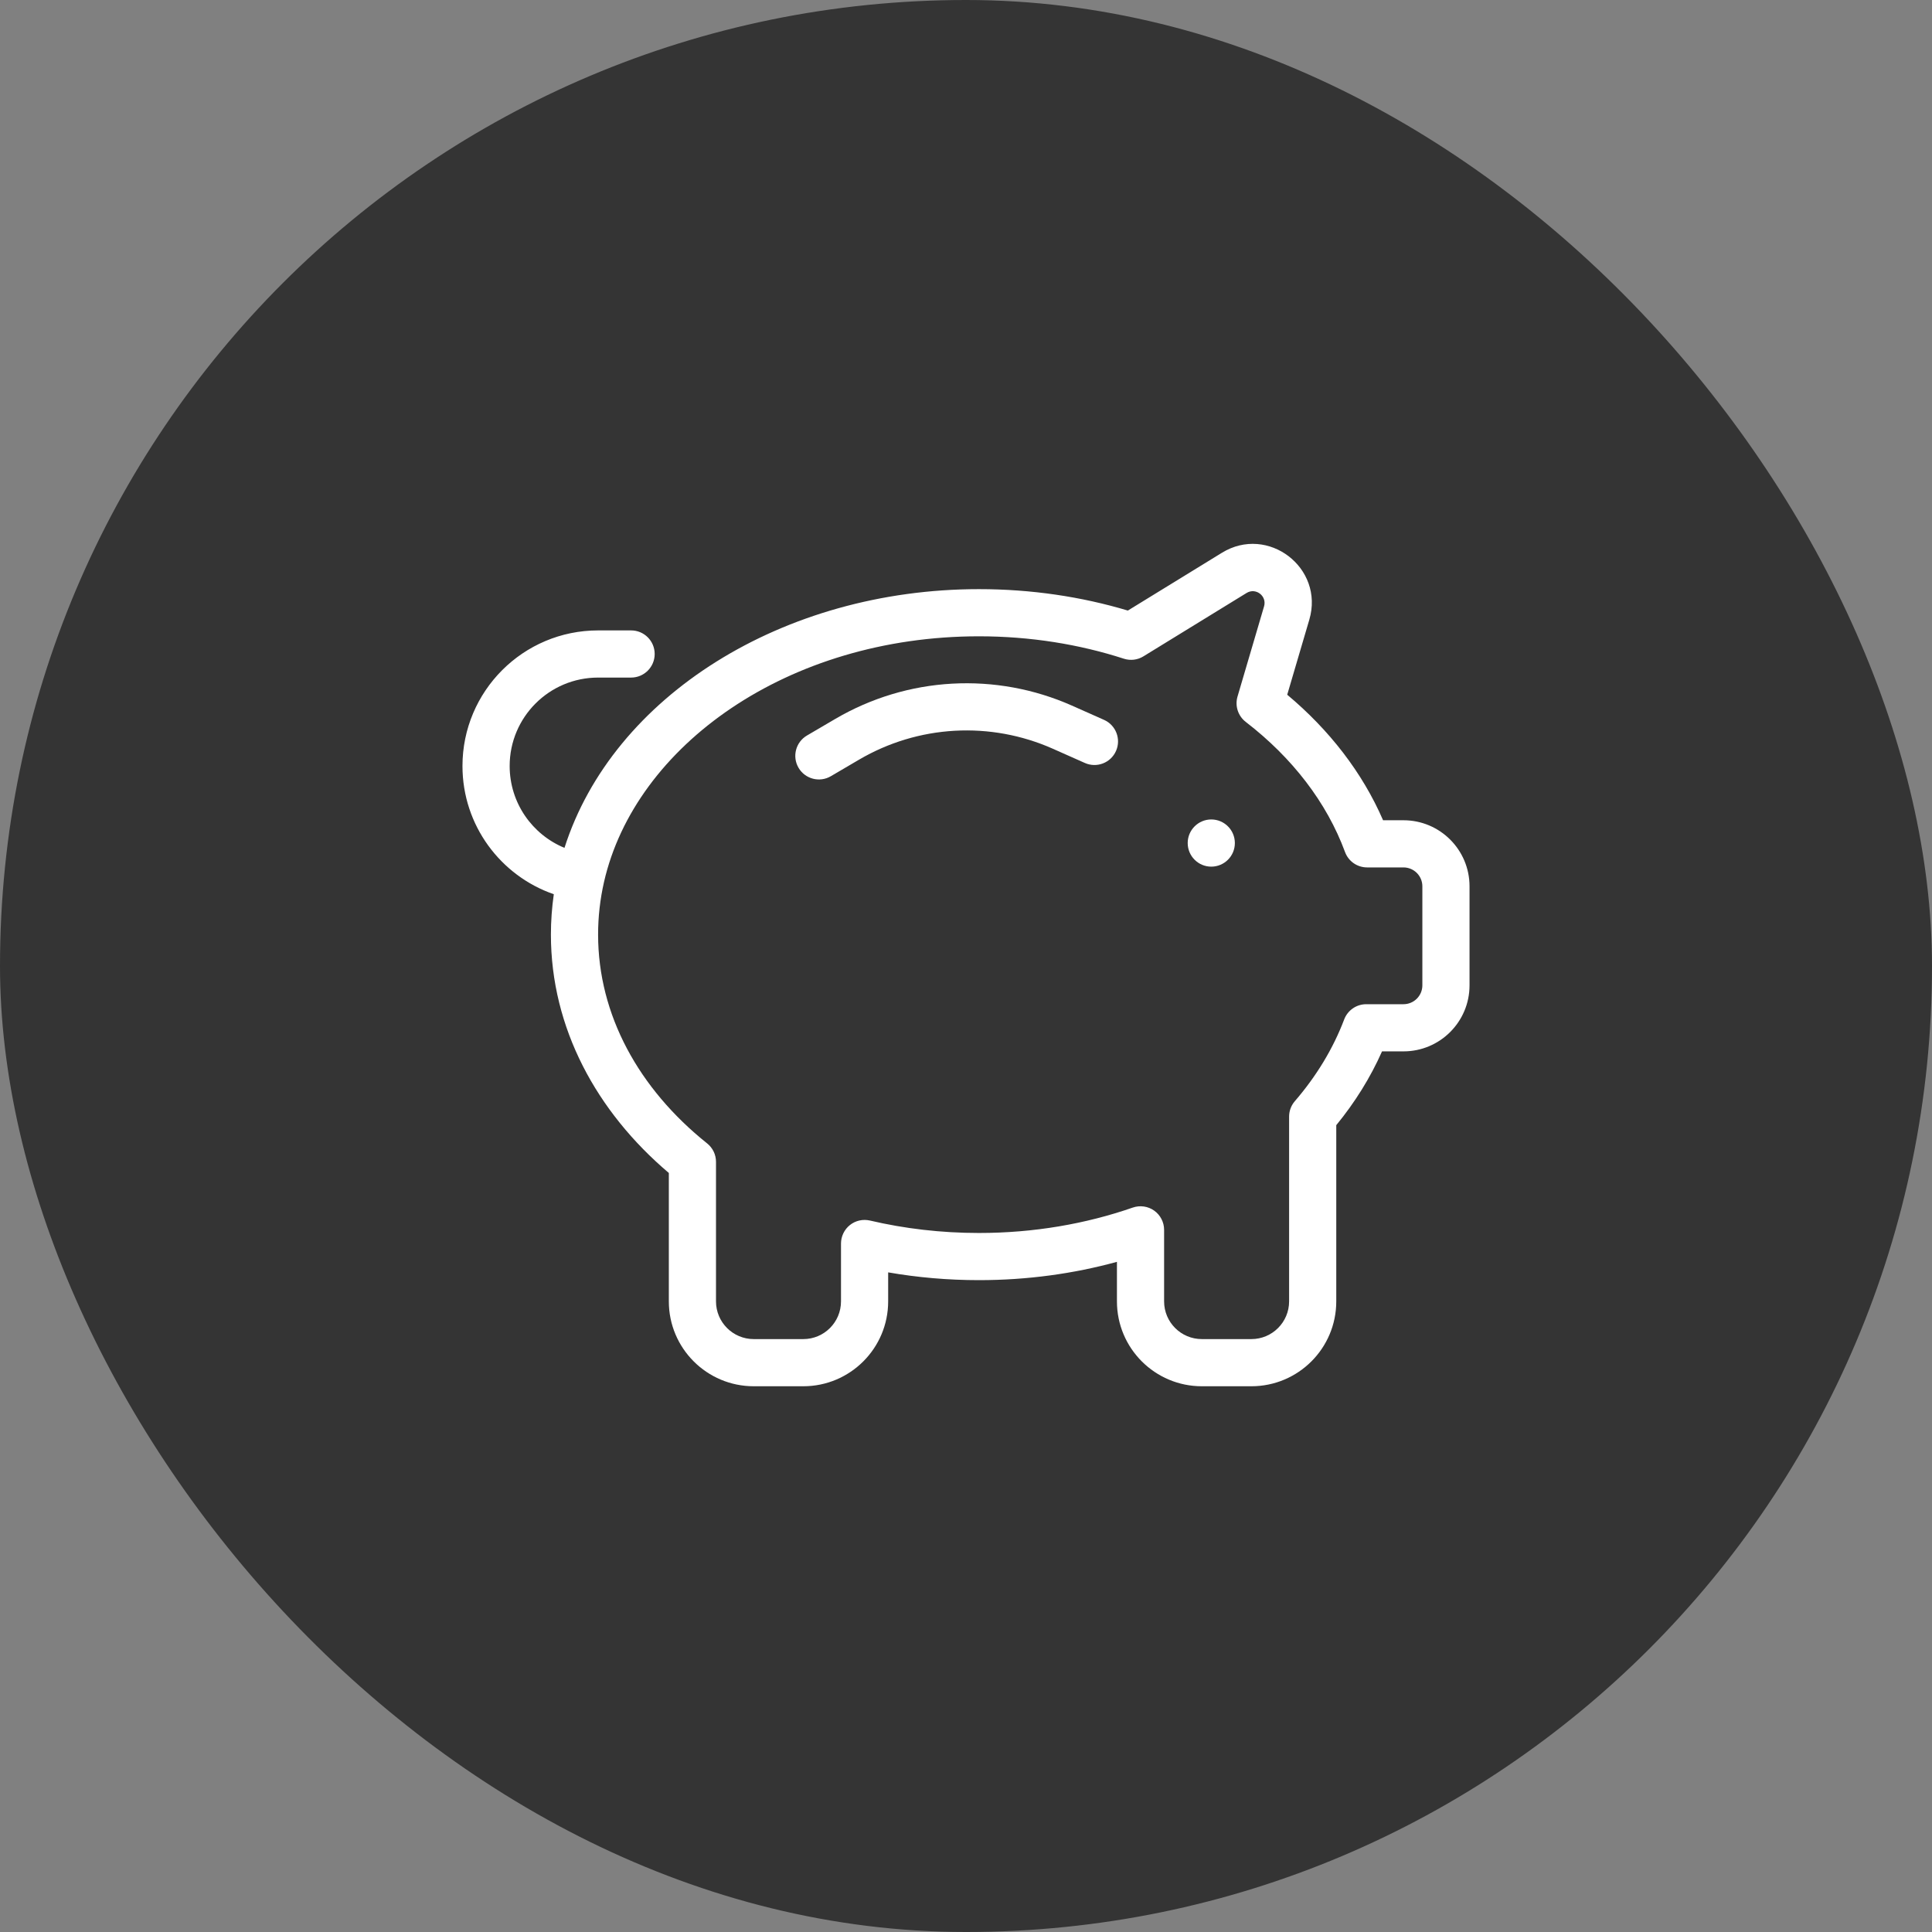
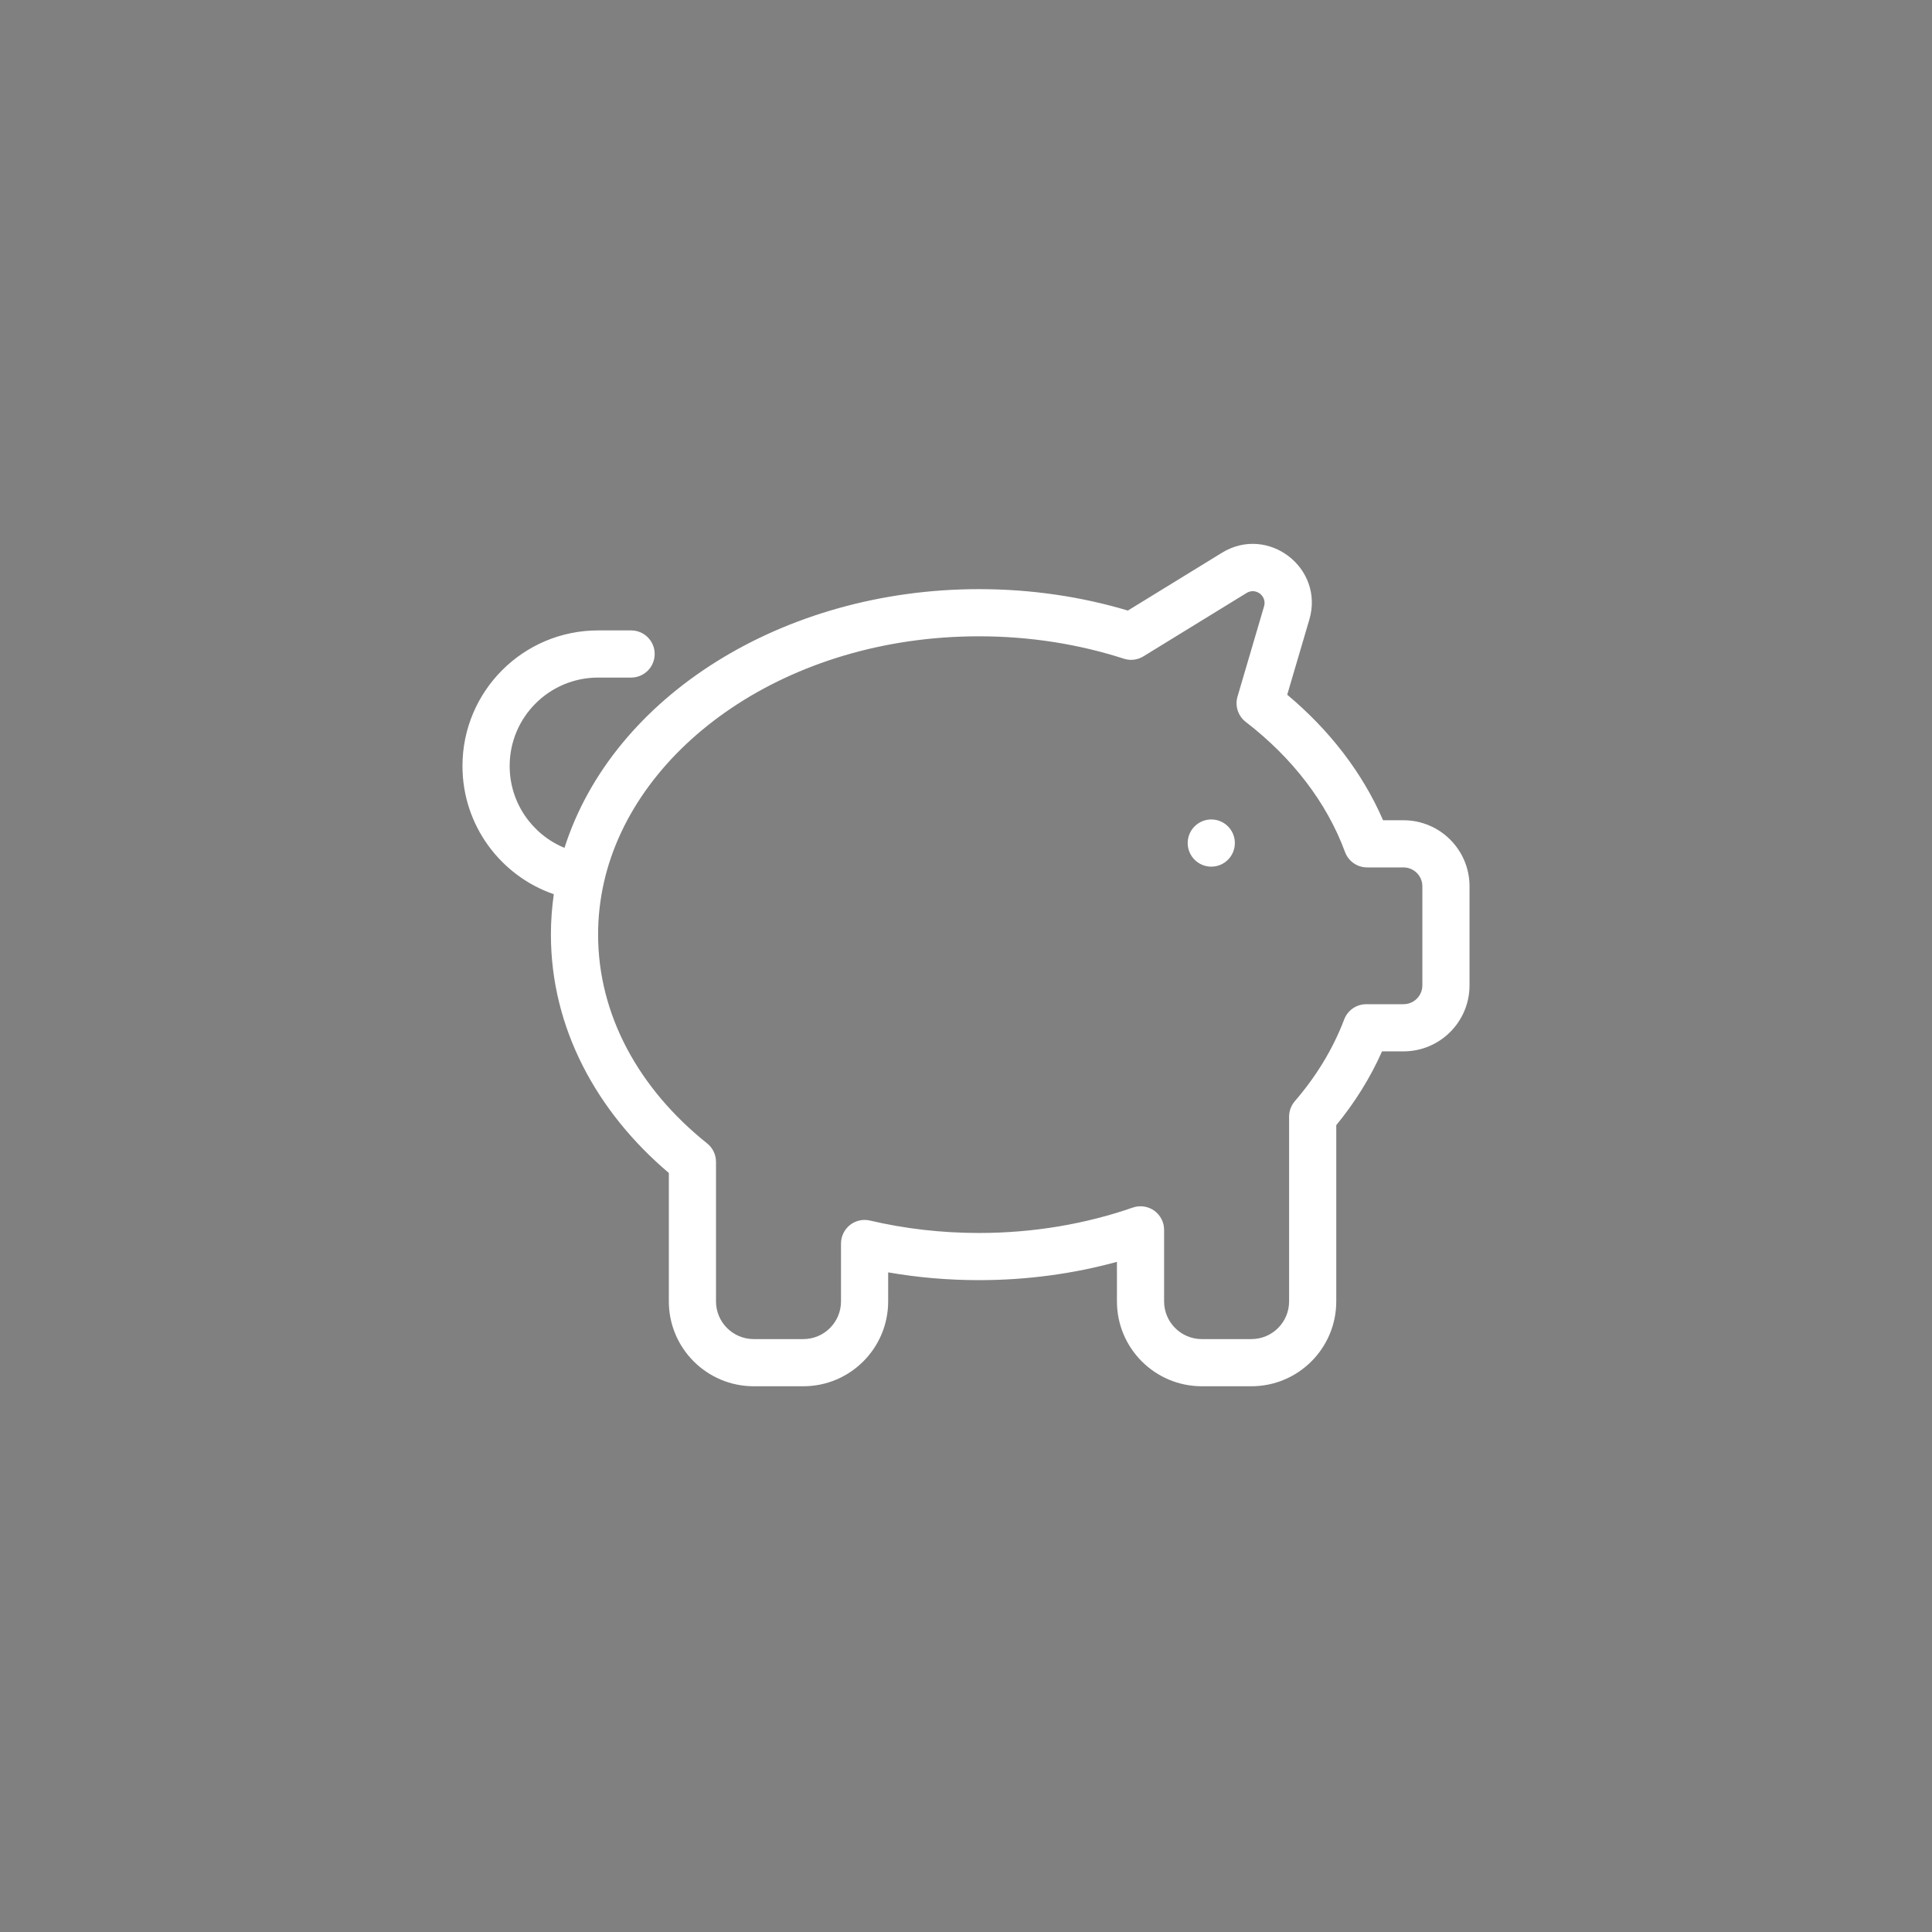
<svg xmlns="http://www.w3.org/2000/svg" width="80" height="80" viewBox="0 0 80 80" fill="none">
  <rect x="0" y="0" width="80" height="80" fill="#808080" stroke="none" />
-   <rect width="80" height="80" rx="40" fill="#343434" />
  <path fill-rule="evenodd" clip-rule="evenodd" d="M50.596 22.89C52.501 21.719 54.847 23.513 54.216 25.659L53.301 28.767C55.04 30.222 56.413 31.986 57.27 33.965H58.115C59.625 33.965 60.85 35.189 60.85 36.699V40.801C60.85 42.311 59.625 43.535 58.115 43.535H57.227C56.744 44.625 56.103 45.65 55.332 46.591V53.887C55.332 55.828 53.758 57.402 51.816 57.402H49.766C47.824 57.402 46.25 55.828 46.25 53.887V52.25C44.455 52.742 42.533 53.008 40.537 53.008C39.248 53.008 37.99 52.897 36.777 52.686V53.887C36.777 55.828 35.203 57.402 33.262 57.402H31.211C29.269 57.402 27.695 55.828 27.695 53.887V48.57C24.703 46.034 22.812 42.568 22.812 38.701C22.812 38.135 22.853 37.577 22.932 37.028C20.731 36.267 19.15 34.178 19.15 31.719C19.15 28.618 21.665 26.104 24.766 26.104H26.133C26.672 26.104 27.109 26.541 27.109 27.08C27.109 27.619 26.672 28.057 26.133 28.057H24.766C22.743 28.057 21.104 29.696 21.104 31.719C21.104 33.248 22.042 34.56 23.374 35.108C25.375 28.832 32.42 24.395 40.537 24.395C42.702 24.395 44.78 24.707 46.702 25.282L50.596 22.89ZM52.342 25.108C52.468 24.678 51.999 24.319 51.618 24.554L47.347 27.178C47.227 27.252 47.092 27.299 46.952 27.316C46.812 27.332 46.67 27.319 46.535 27.275C44.689 26.678 42.664 26.348 40.537 26.348C32.627 26.348 26.3 30.874 25.011 36.521C24.848 37.236 24.765 37.968 24.766 38.701C24.766 42.022 26.45 45.084 29.281 47.346C29.396 47.438 29.488 47.554 29.552 47.686C29.615 47.818 29.648 47.962 29.648 48.109V53.887C29.648 54.75 30.348 55.449 31.211 55.449H33.262C34.125 55.449 34.824 54.75 34.824 53.887V51.491C34.824 51.344 34.858 51.198 34.922 51.066C34.986 50.933 35.079 50.817 35.194 50.726C35.309 50.634 35.444 50.57 35.588 50.538C35.731 50.506 35.88 50.507 36.023 50.54C37.452 50.875 38.967 51.055 40.537 51.055C42.808 51.055 44.962 50.678 46.906 50.003C47.053 49.952 47.211 49.937 47.365 49.959C47.519 49.981 47.666 50.039 47.793 50.13C47.92 50.22 48.023 50.339 48.094 50.478C48.166 50.616 48.203 50.77 48.203 50.925V53.887C48.203 54.75 48.903 55.449 49.766 55.449H51.816C52.679 55.449 53.379 54.75 53.379 53.887V46.235C53.379 46.001 53.463 45.775 53.616 45.598C54.509 44.562 55.202 43.422 55.66 42.212C55.73 42.027 55.855 41.868 56.018 41.755C56.181 41.642 56.375 41.582 56.573 41.582H58.115C58.322 41.582 58.521 41.5 58.668 41.353C58.814 41.207 58.897 41.008 58.897 40.801V36.699C58.897 36.492 58.814 36.293 58.668 36.147C58.521 36 58.322 35.918 58.115 35.918H56.61C56.41 35.918 56.215 35.857 56.051 35.743C55.887 35.628 55.763 35.467 55.694 35.279C54.939 33.232 53.514 31.379 51.584 29.893C51.428 29.773 51.312 29.608 51.251 29.421C51.19 29.233 51.187 29.032 51.243 28.843L52.342 25.108Z" fill="white" />
-   <path fill-rule="evenodd" clip-rule="evenodd" d="M43.592 31.002C42.316 30.436 40.925 30.181 39.531 30.259C38.138 30.337 36.784 30.746 35.58 31.451L34.402 32.142C33.937 32.414 33.339 32.258 33.066 31.793C32.793 31.327 32.949 30.729 33.415 30.456L34.592 29.766C36.064 28.904 37.719 28.404 39.422 28.309C41.125 28.214 42.826 28.525 44.385 29.217L45.715 29.808C46.208 30.027 46.43 30.605 46.211 31.097C45.992 31.59 45.415 31.812 44.922 31.593L43.592 31.002Z" fill="white" />
  <path d="M51.133 34.909C51.133 35.448 50.696 35.886 50.156 35.886C49.617 35.886 49.18 35.448 49.18 34.909C49.18 34.37 49.617 33.932 50.156 33.932C50.696 33.932 51.133 34.37 51.133 34.909Z" fill="white" />
</svg>